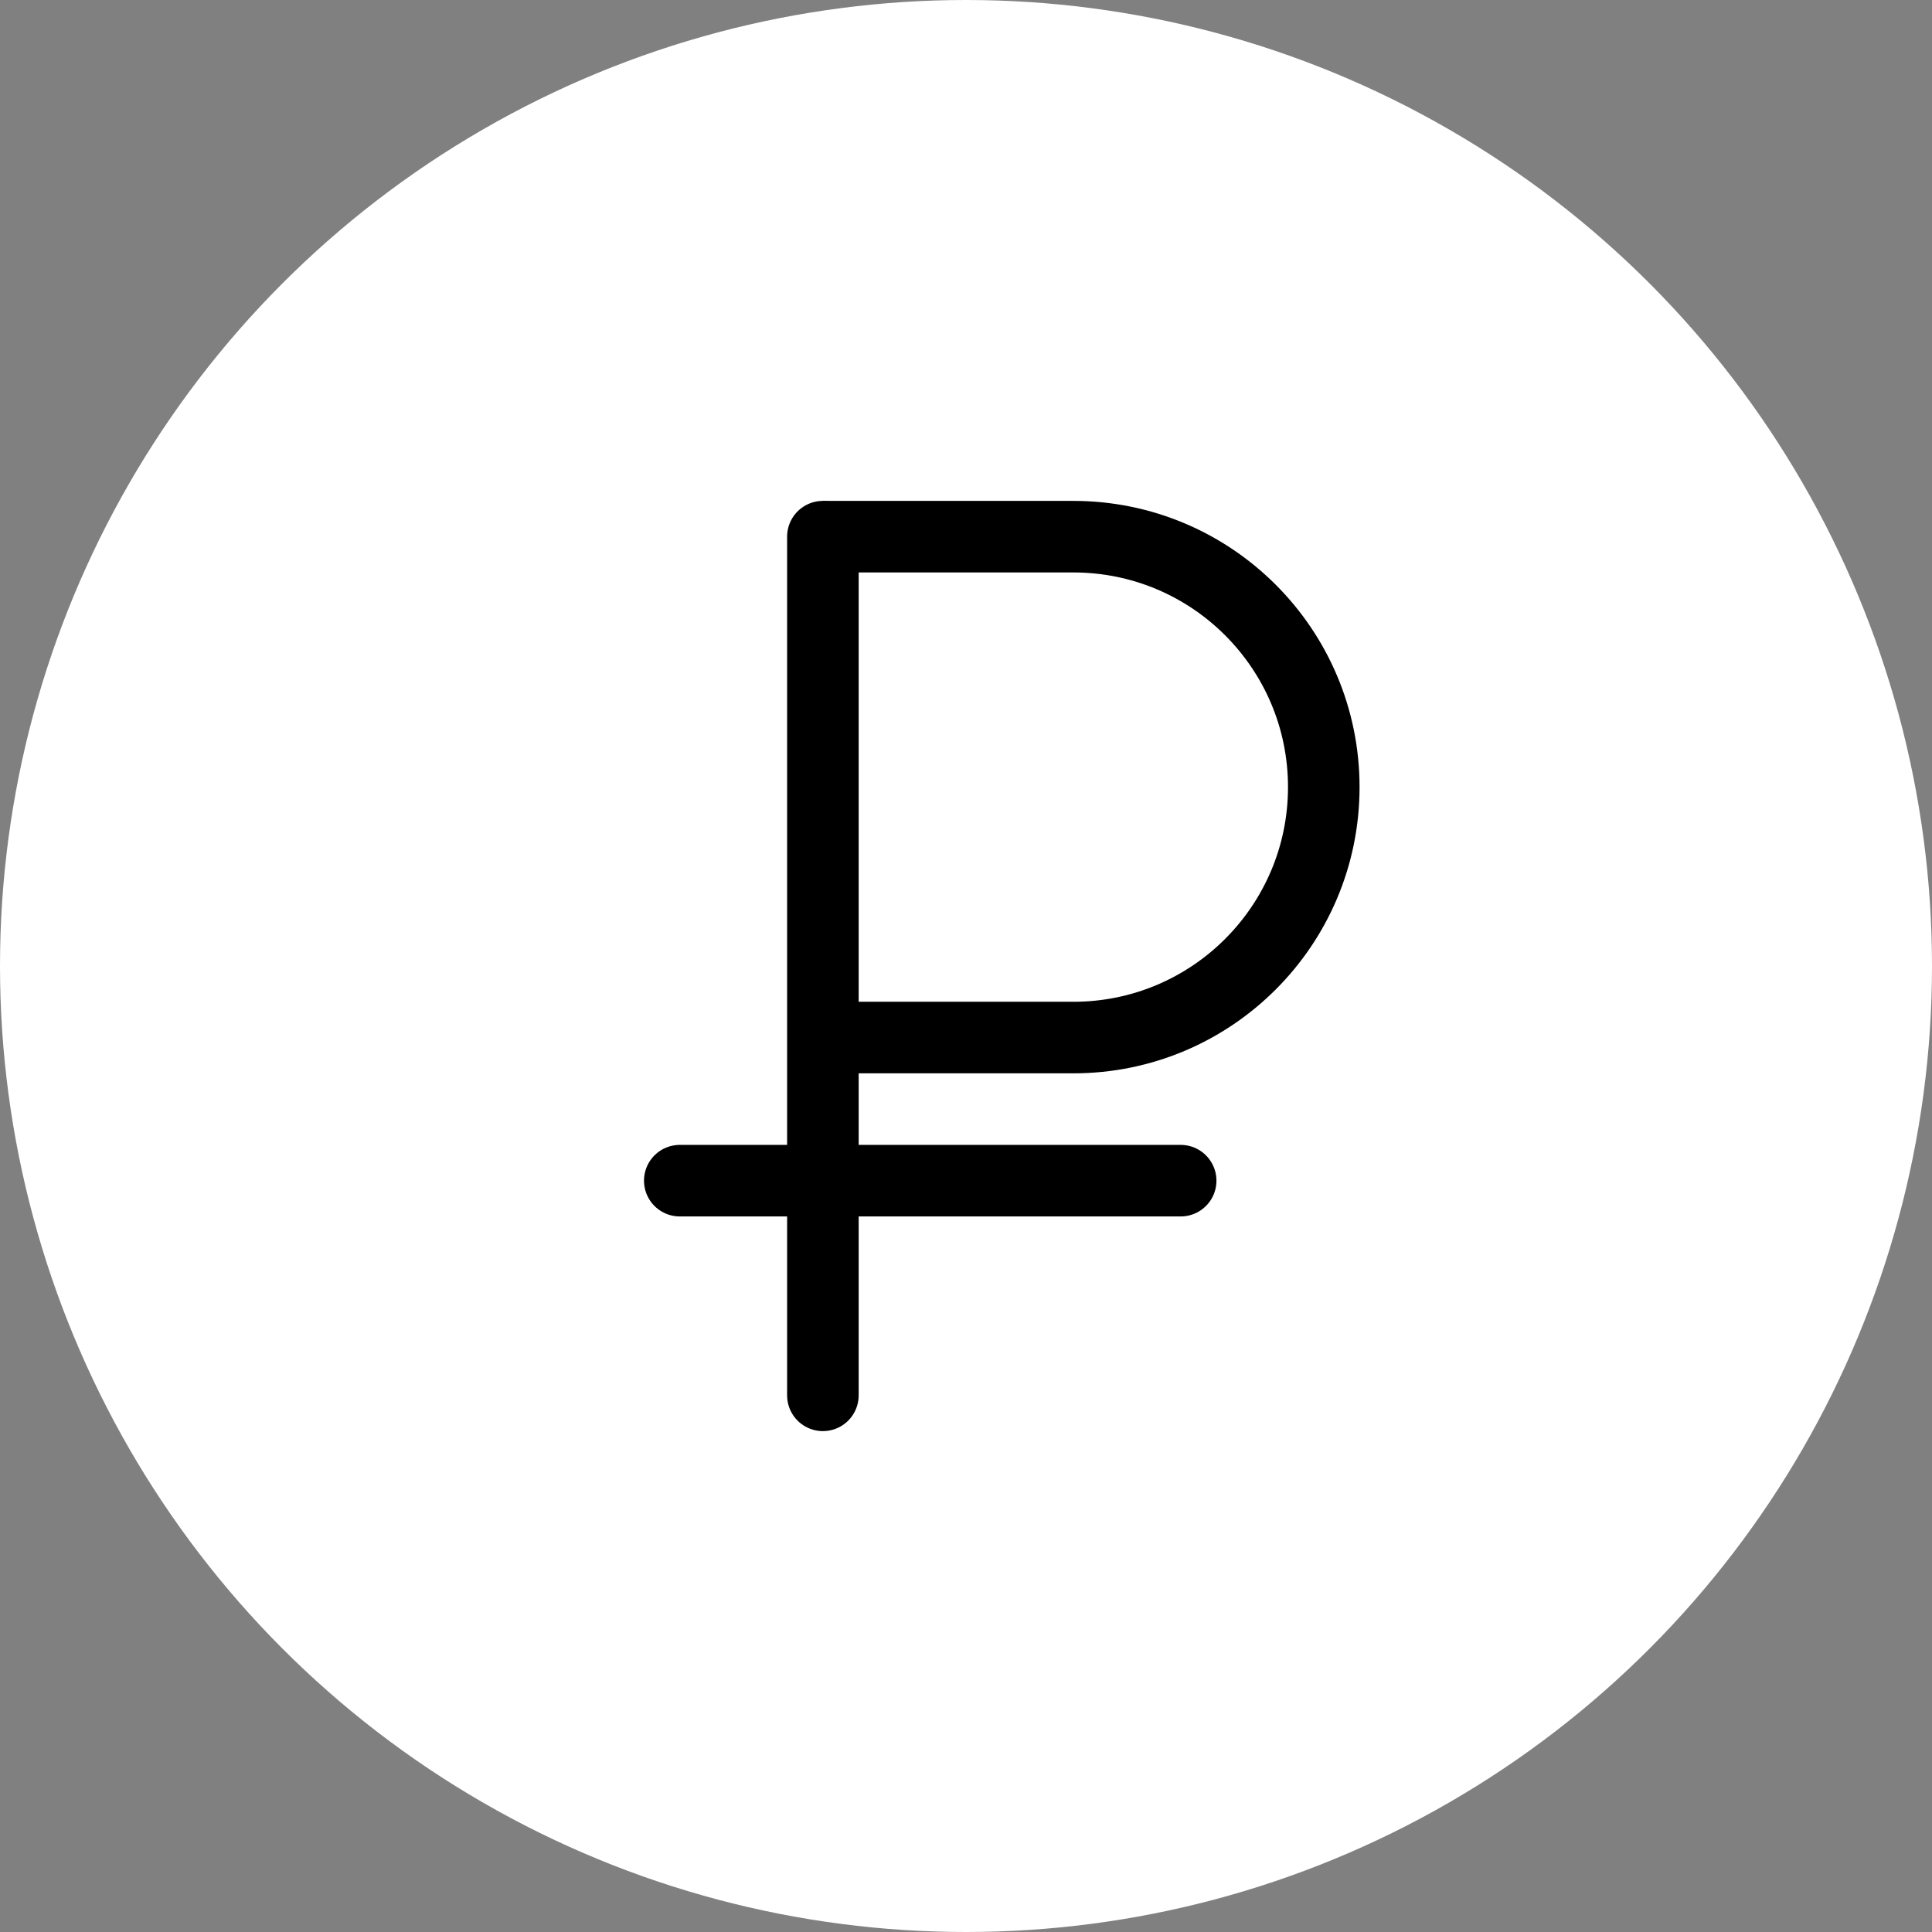
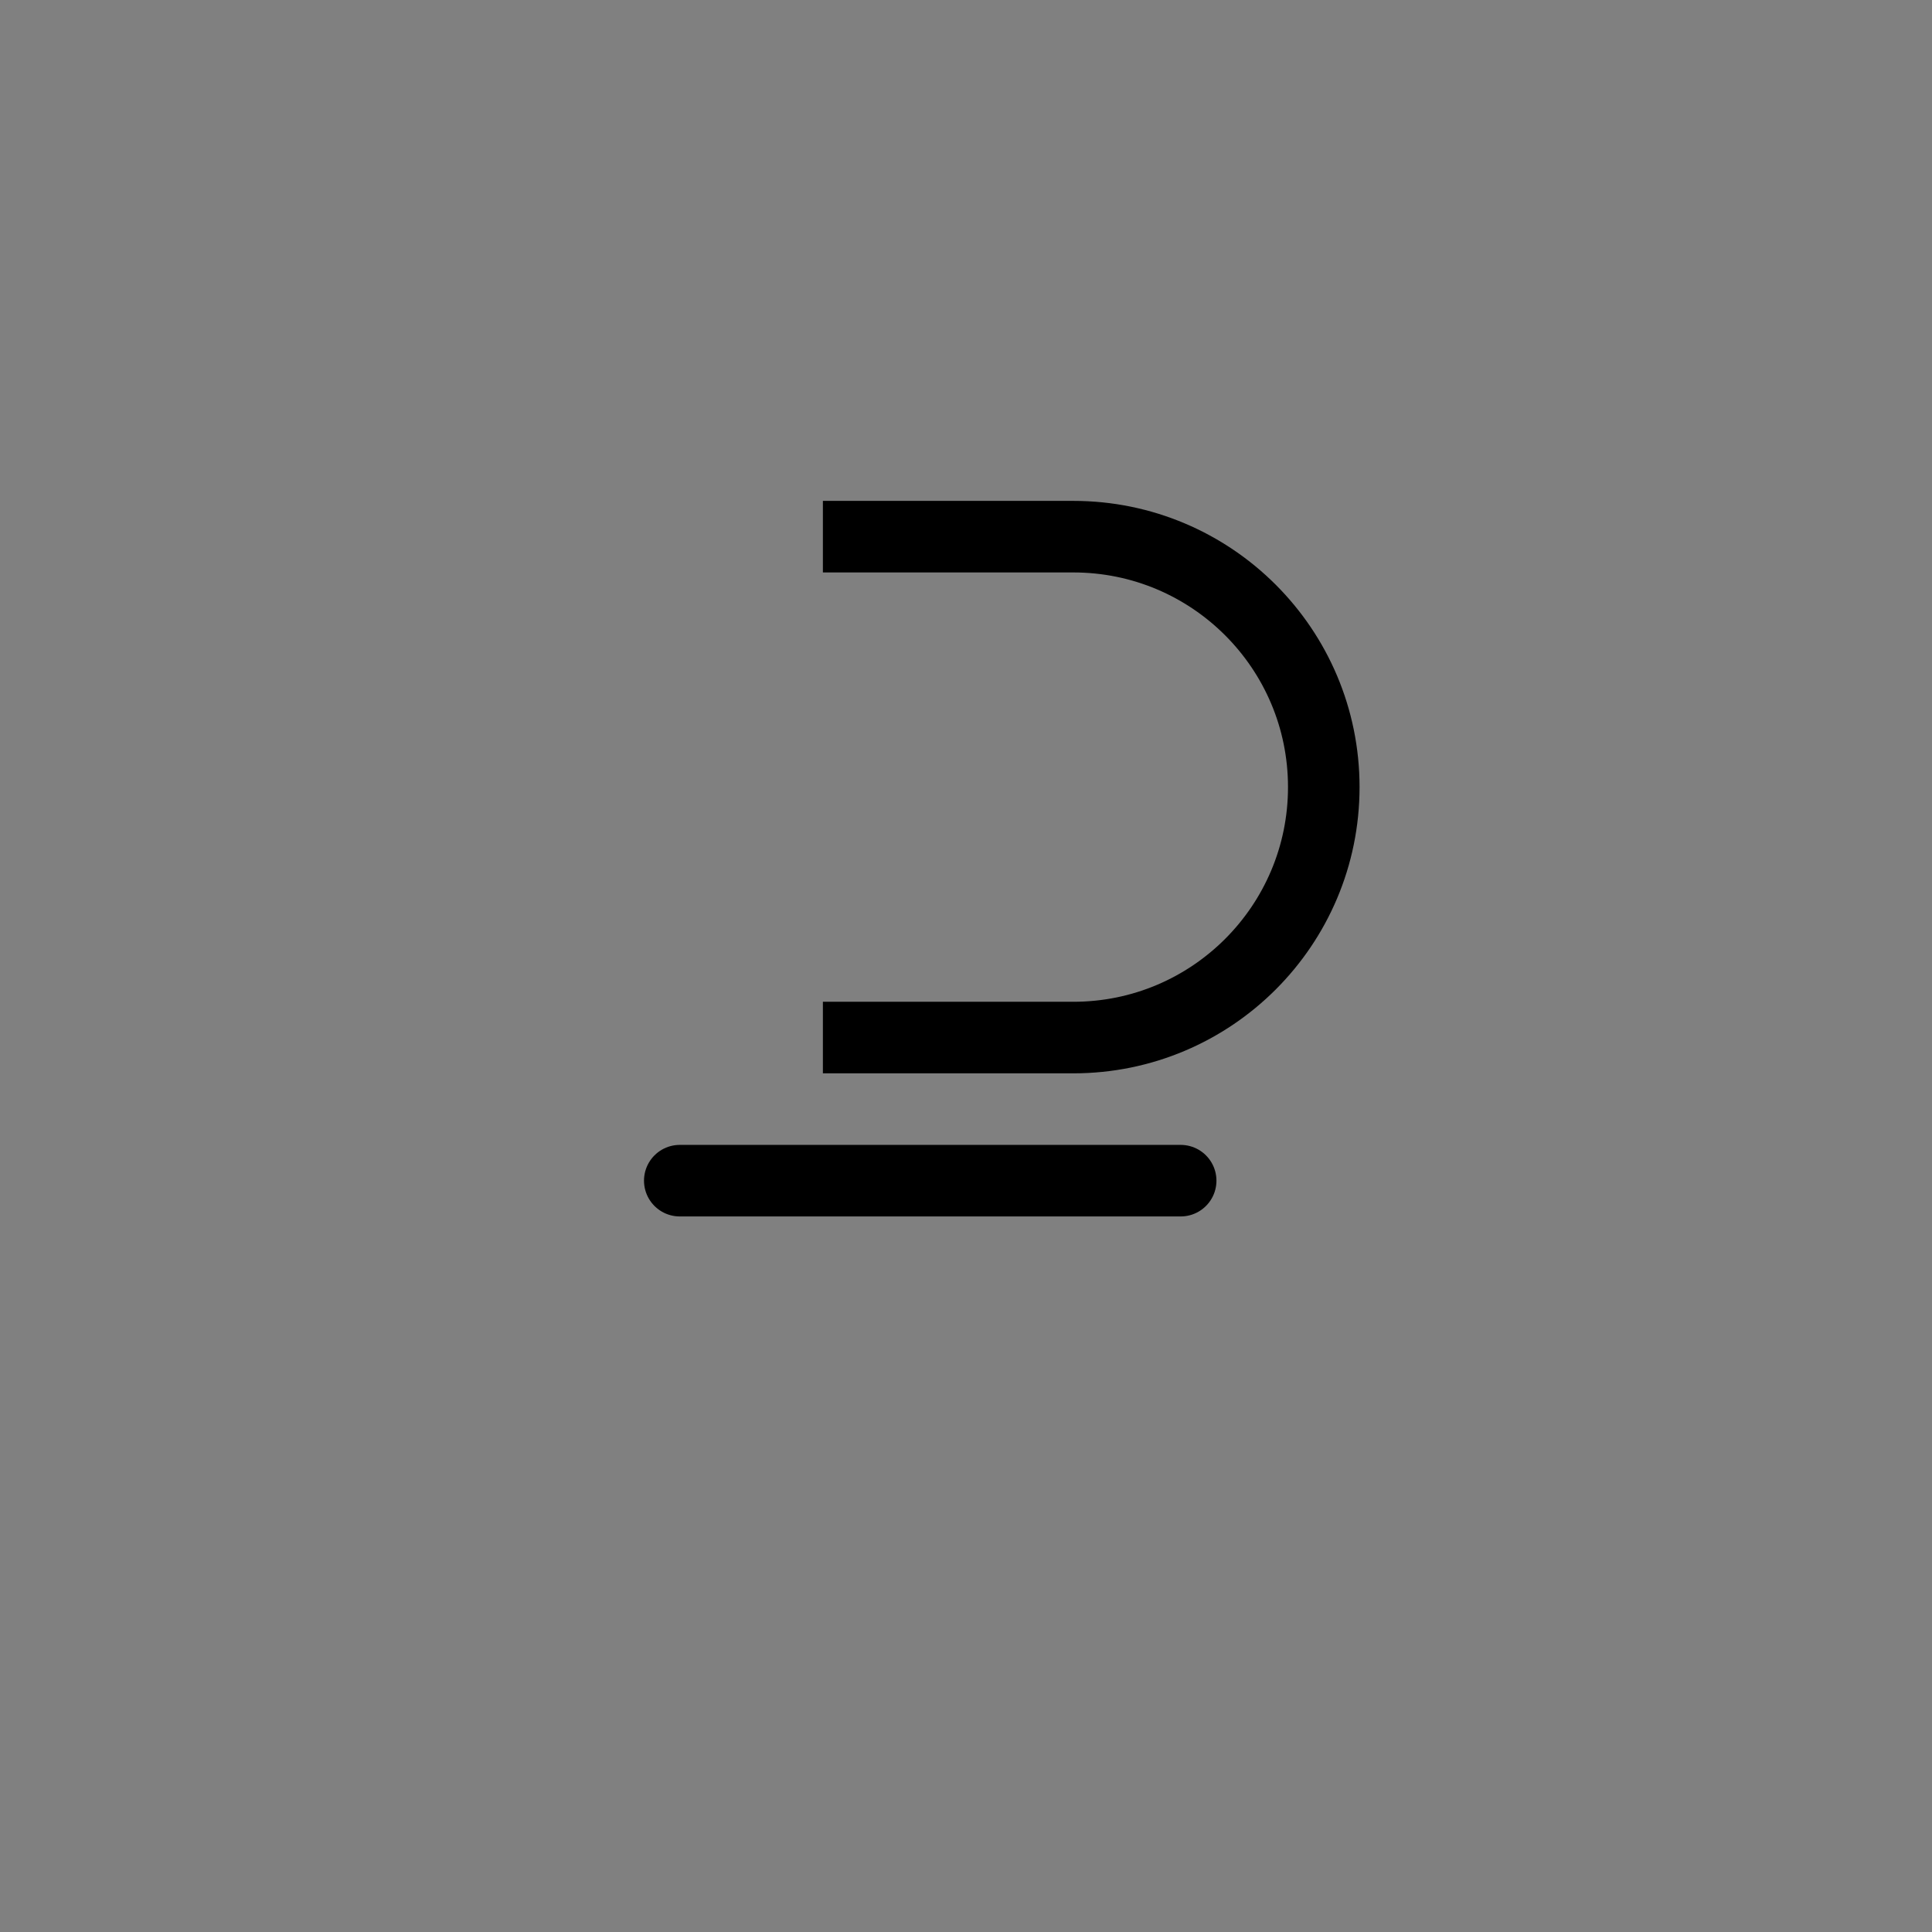
<svg xmlns="http://www.w3.org/2000/svg" width="27" height="27" viewBox="0 0 27 27" fill="none">
  <rect x="0" y="0" width="27" height="27" fill="#808080" stroke="none" />
-   <circle cx="13.5" cy="13.5" r="13.5" fill="white" />
-   <path d="M11.5 7.5L11.5 19.5" stroke="black" stroke-linecap="round" />
  <path d="M16.5 16.5H9.5" stroke="black" stroke-linecap="round" />
  <path d="M11.5 7.5H15C16.933 7.5 18.5 9.067 18.5 11V11C18.5 12.933 16.933 14.5 15 14.5H11.5" stroke="black" />
</svg>